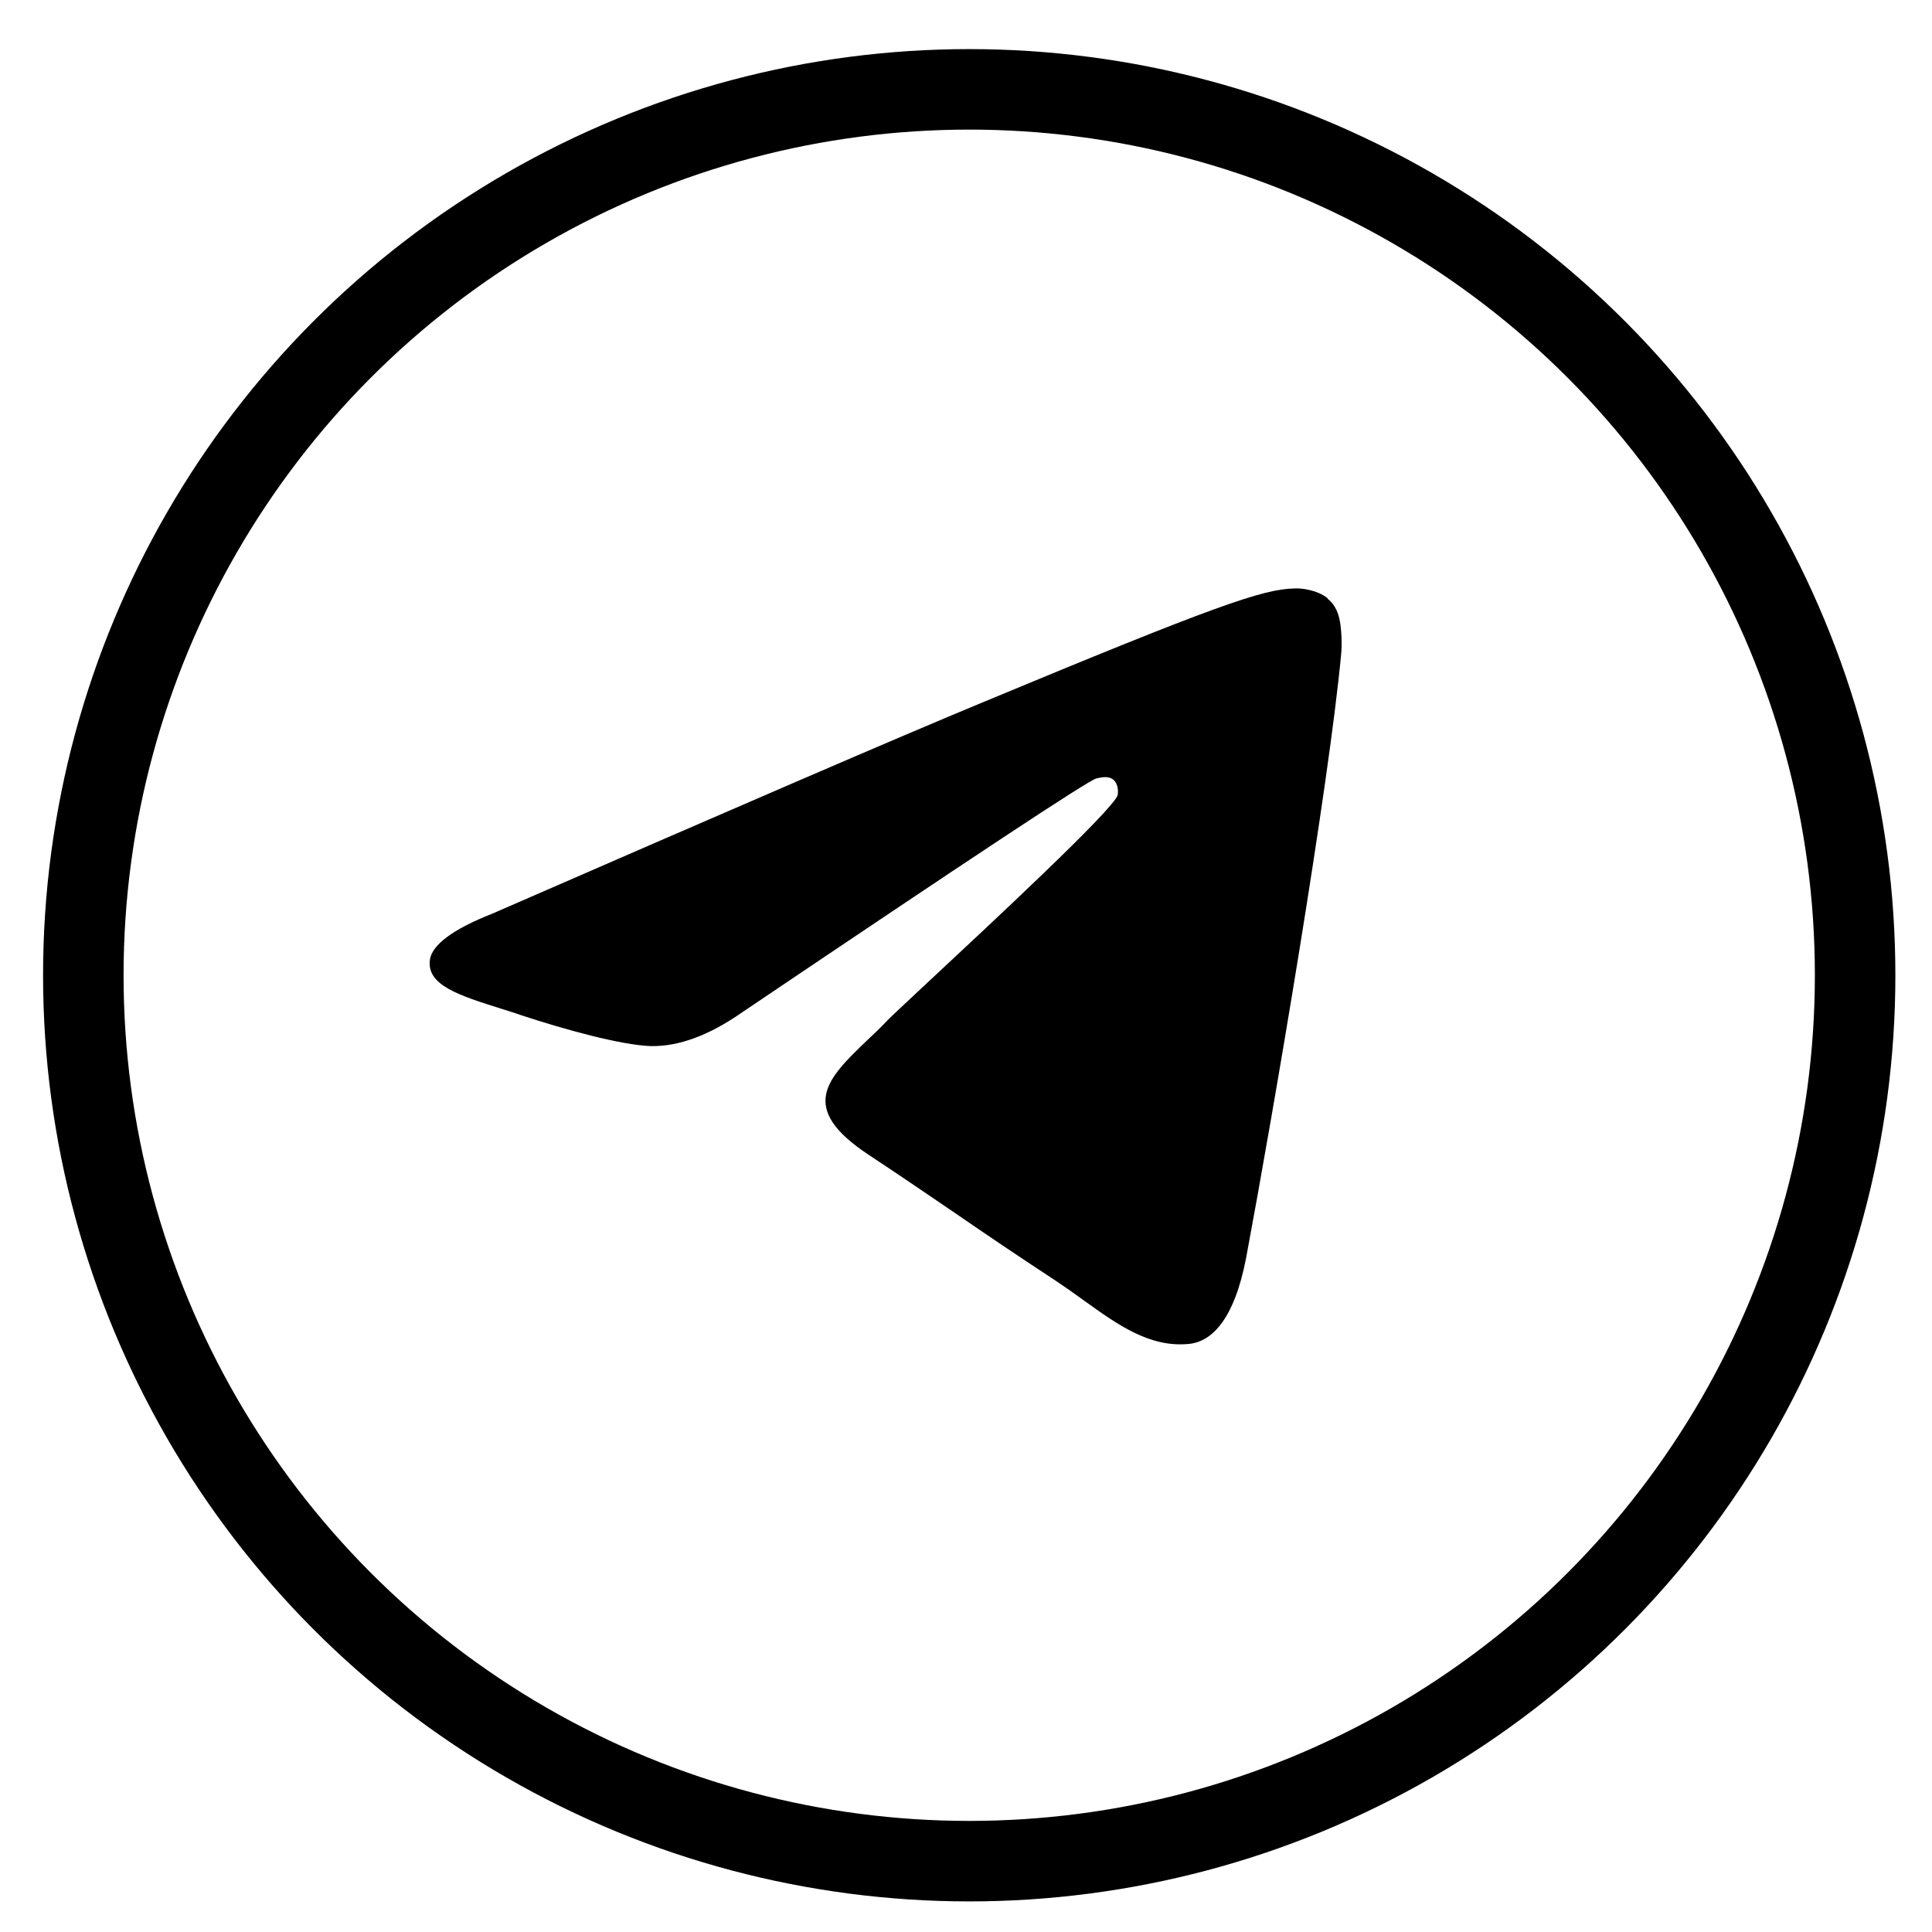
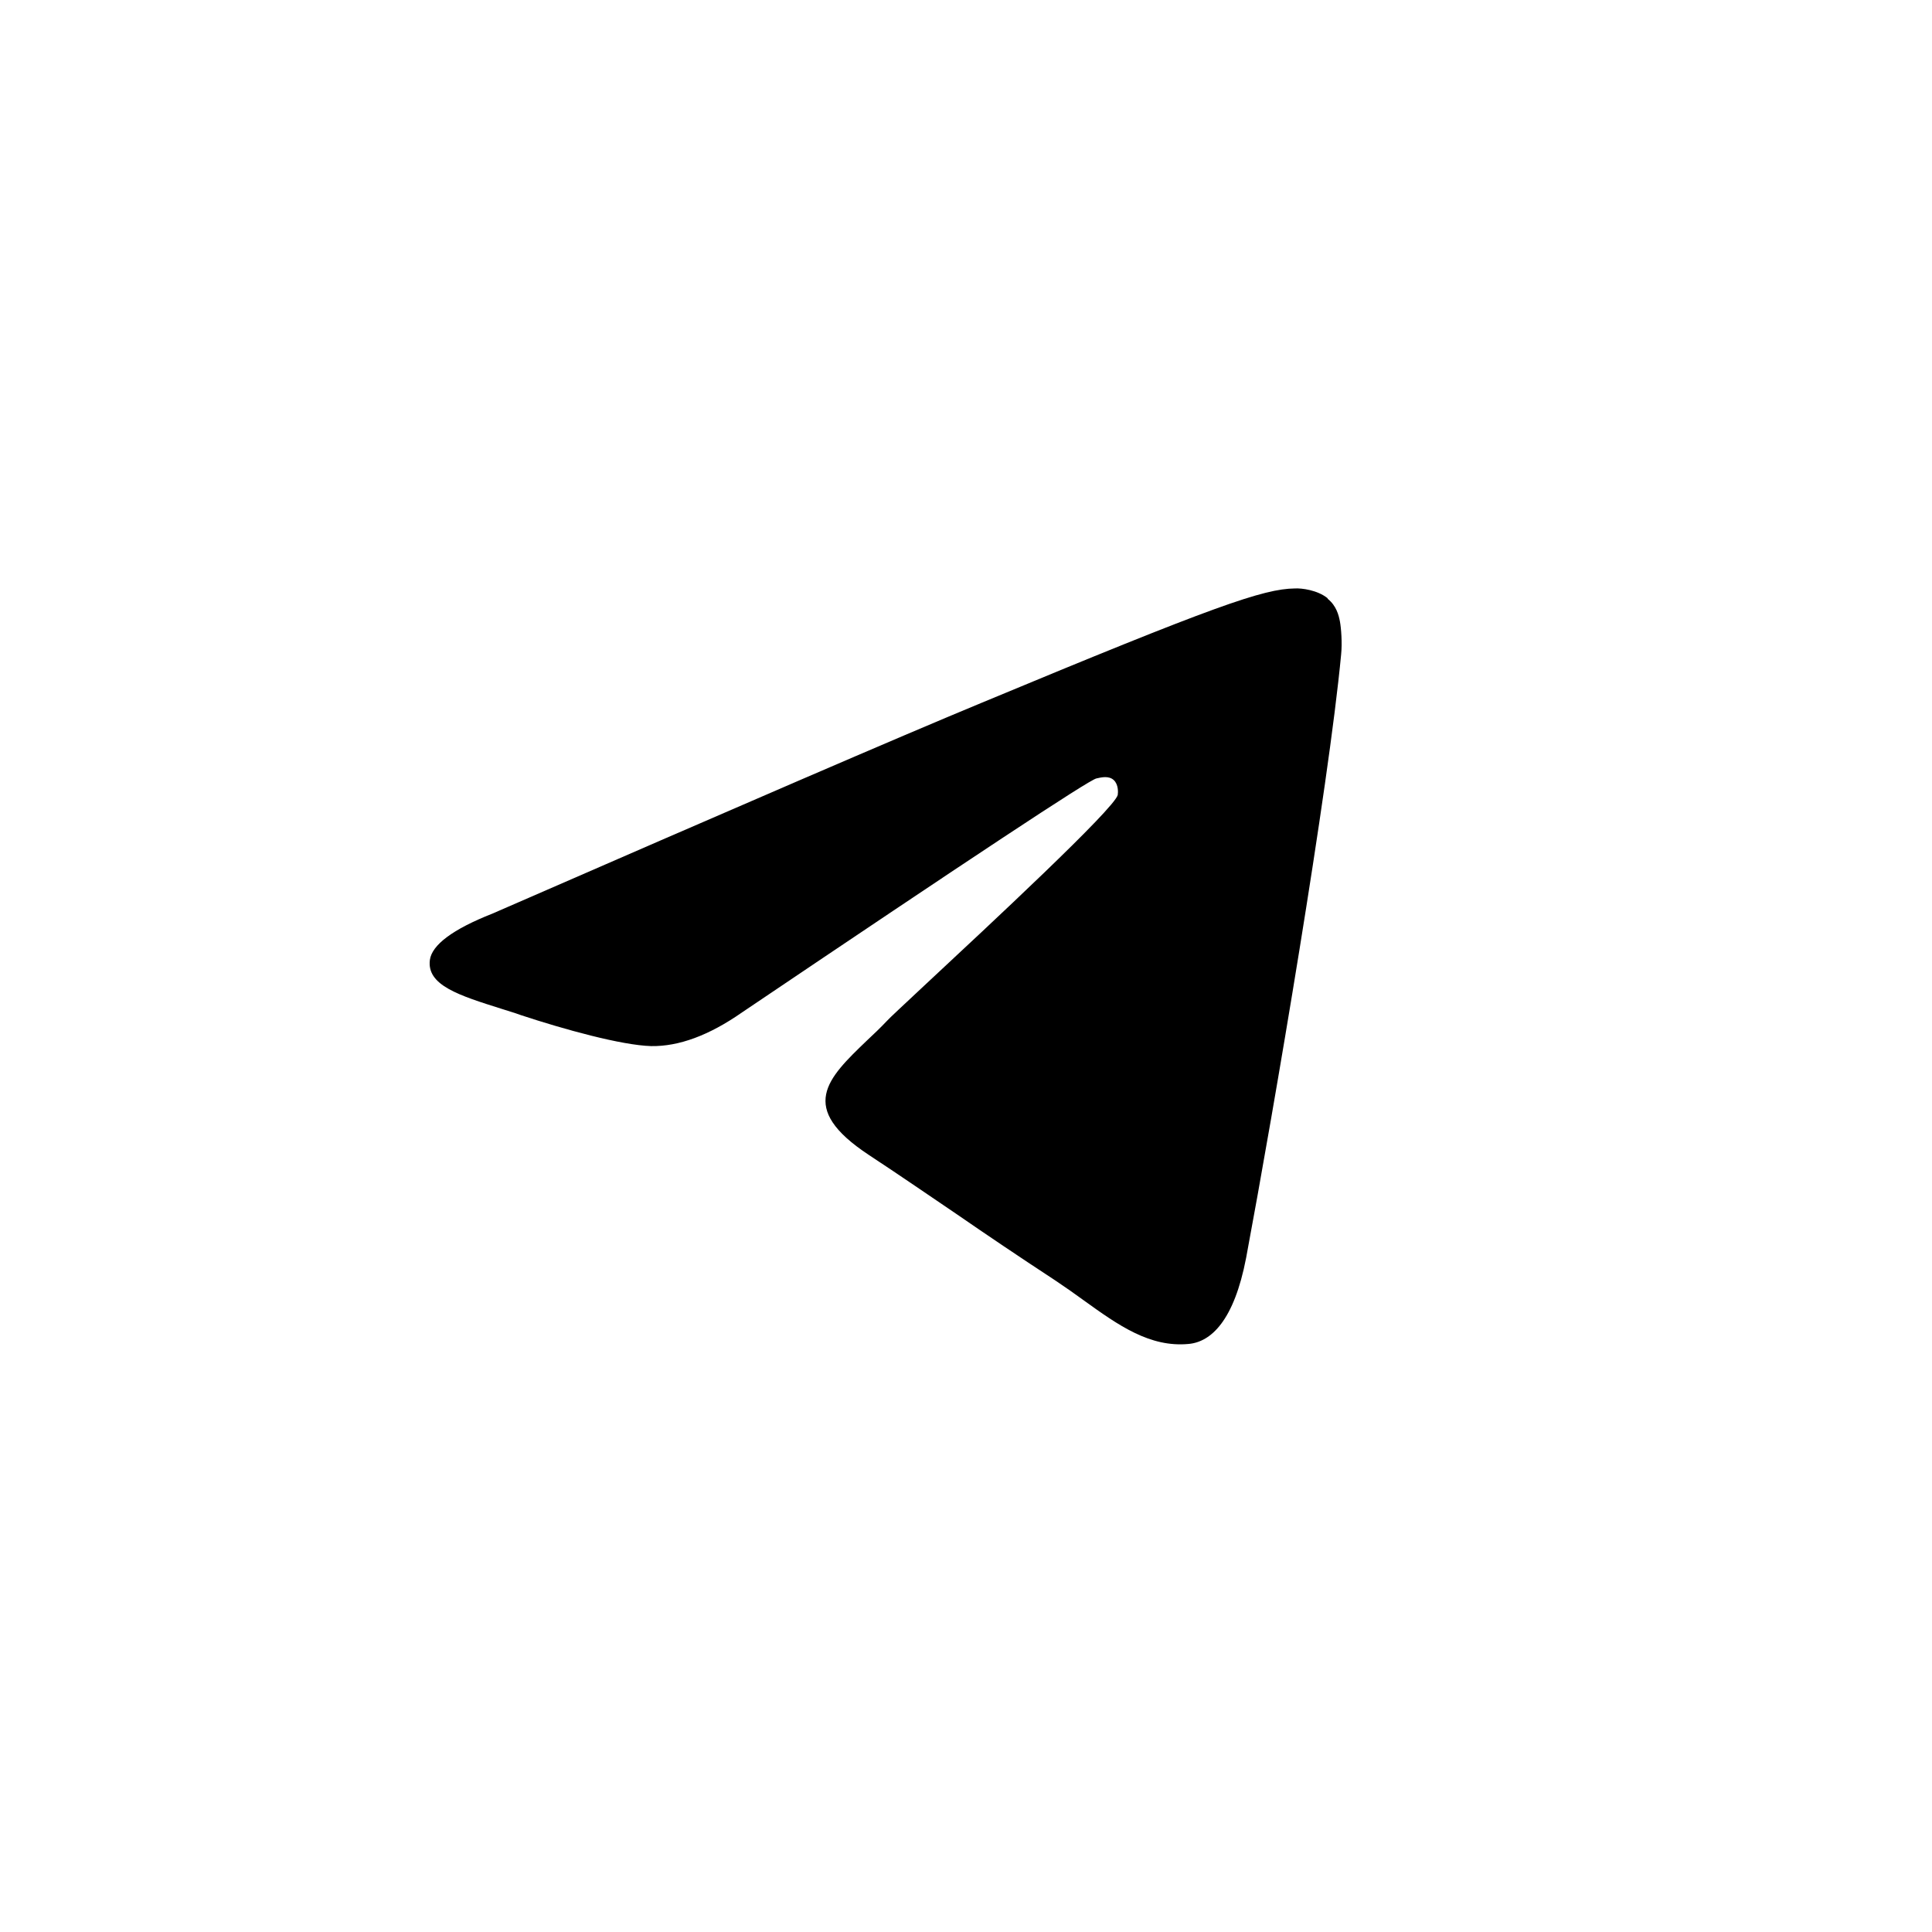
<svg xmlns="http://www.w3.org/2000/svg" id="Layer_1" data-name="Layer 1" viewBox="0 0 48 48">
  <defs>
    <style> .cls-1 { fill-rule: evenodd; } .cls-2 { fill: none; stroke: #000; stroke-miterlimit: 10; stroke-width: 2px; } </style>
  </defs>
-   <circle class="cls-2" cx="24.08" cy="24.23" r="22.01" />
-   <path class="cls-1" d="M32.98,14.86c-.25-.2-.64-.25-.81-.24-.78.01-1.99.43-7.78,2.84-2.03.84-6.08,2.59-12.16,5.24-.99.39-1.5.78-1.55,1.15-.08.63.72.88,1.8,1.22.15.05.3.09.46.15,1.06.35,2.5.75,3.24.77.68.01,1.43-.26,2.26-.84,5.68-3.83,8.61-5.77,8.8-5.81.13-.03.31-.07.43.04.12.11.11.31.1.37-.08.34-3.2,3.24-4.81,4.74-.5.47-.86.8-.93.88-.16.17-.33.33-.49.48-.99.95-1.73,1.67.04,2.84.85.56,1.53,1.03,2.21,1.49.74.51,1.48,1.01,2.44,1.64.24.16.48.33.7.49.86.62,1.64,1.17,2.6,1.08.56-.05,1.13-.58,1.43-2.14.69-3.69,2.05-11.69,2.36-14.99.03-.29,0-.66-.03-.82-.03-.16-.09-.39-.3-.56Z" />
+   <path class="cls-1" d="M32.98,14.86c-.25-.2-.64-.25-.81-.24-.78.01-1.99.43-7.78,2.84-2.03.84-6.08,2.59-12.16,5.24-.99.39-1.5.78-1.55,1.15-.08.63.72.88,1.8,1.22.15.05.3.09.46.15,1.06.35,2.5.75,3.24.77.68.01,1.43-.26,2.26-.84,5.68-3.83,8.61-5.77,8.8-5.81.13-.03.31-.07.43.04.12.11.11.31.1.37-.08.34-3.2,3.24-4.81,4.74-.5.47-.86.8-.93.88-.16.17-.33.33-.49.48-.99.95-1.73,1.67.04,2.84.85.56,1.53,1.03,2.21,1.49.74.51,1.48,1.01,2.44,1.64.24.16.48.33.7.49.86.62,1.64,1.17,2.6,1.08.56-.05,1.13-.58,1.43-2.14.69-3.69,2.05-11.69,2.36-14.99.03-.29,0-.66-.03-.82-.03-.16-.09-.39-.3-.56" />
</svg>